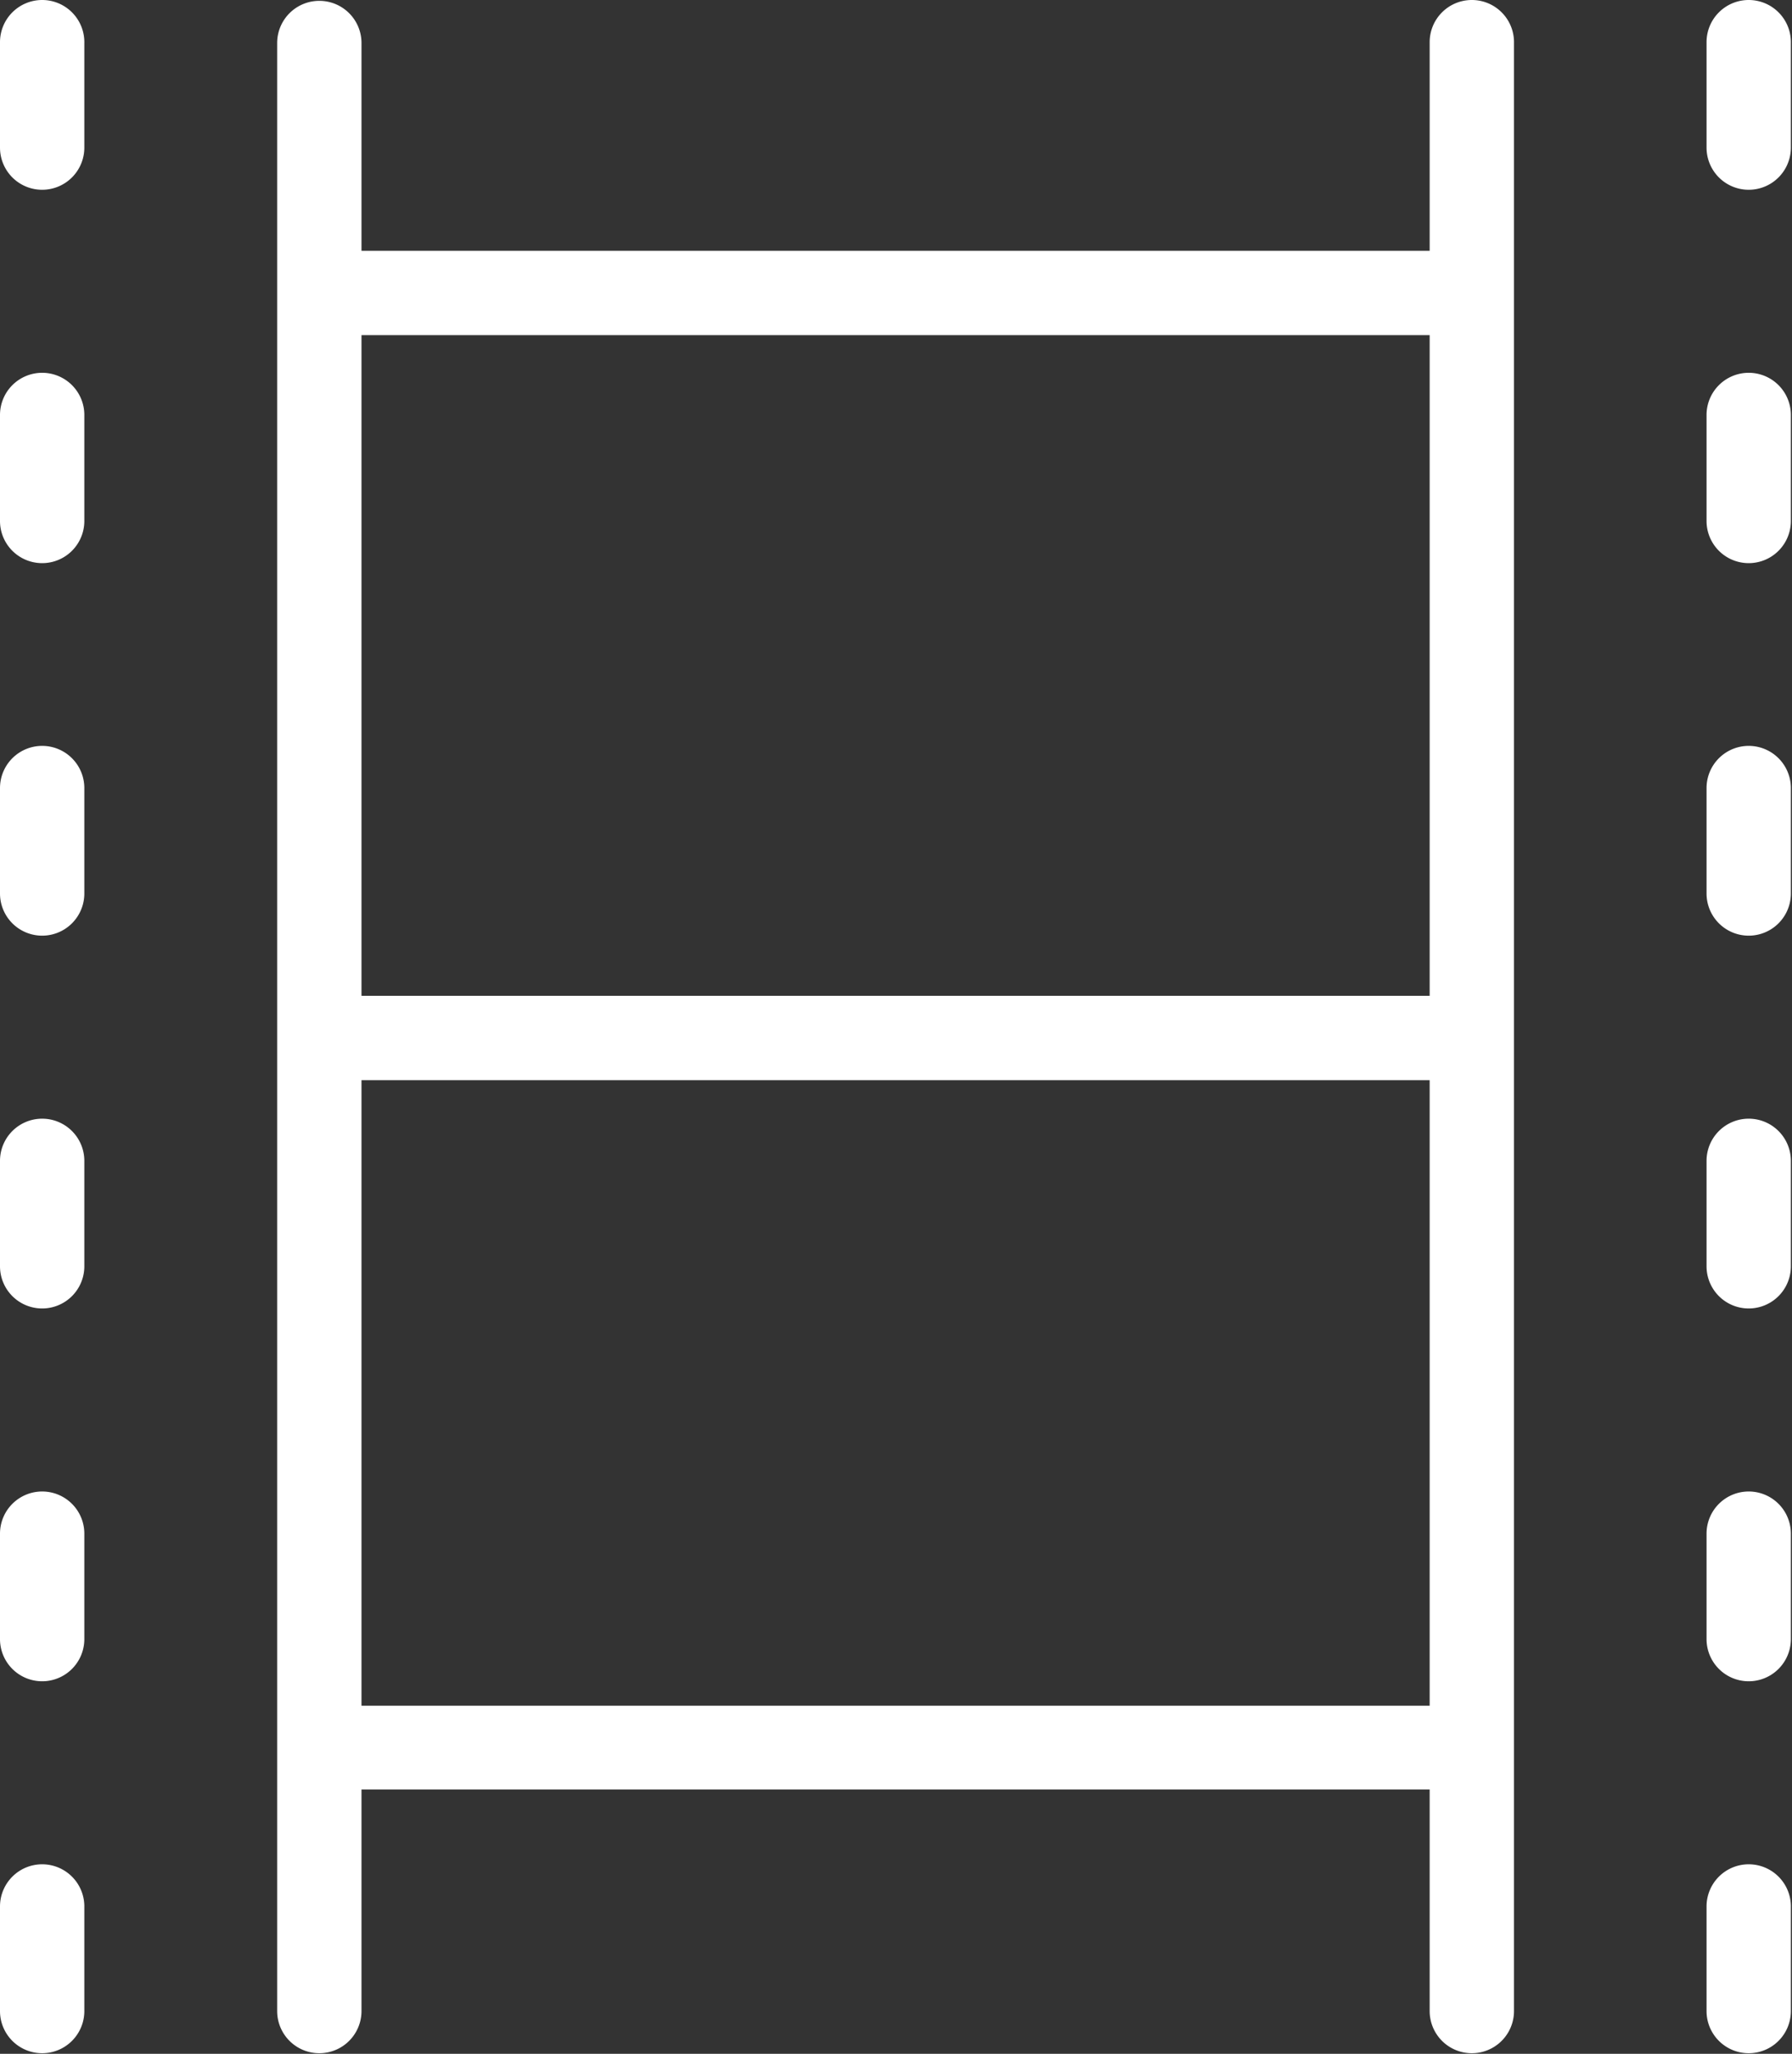
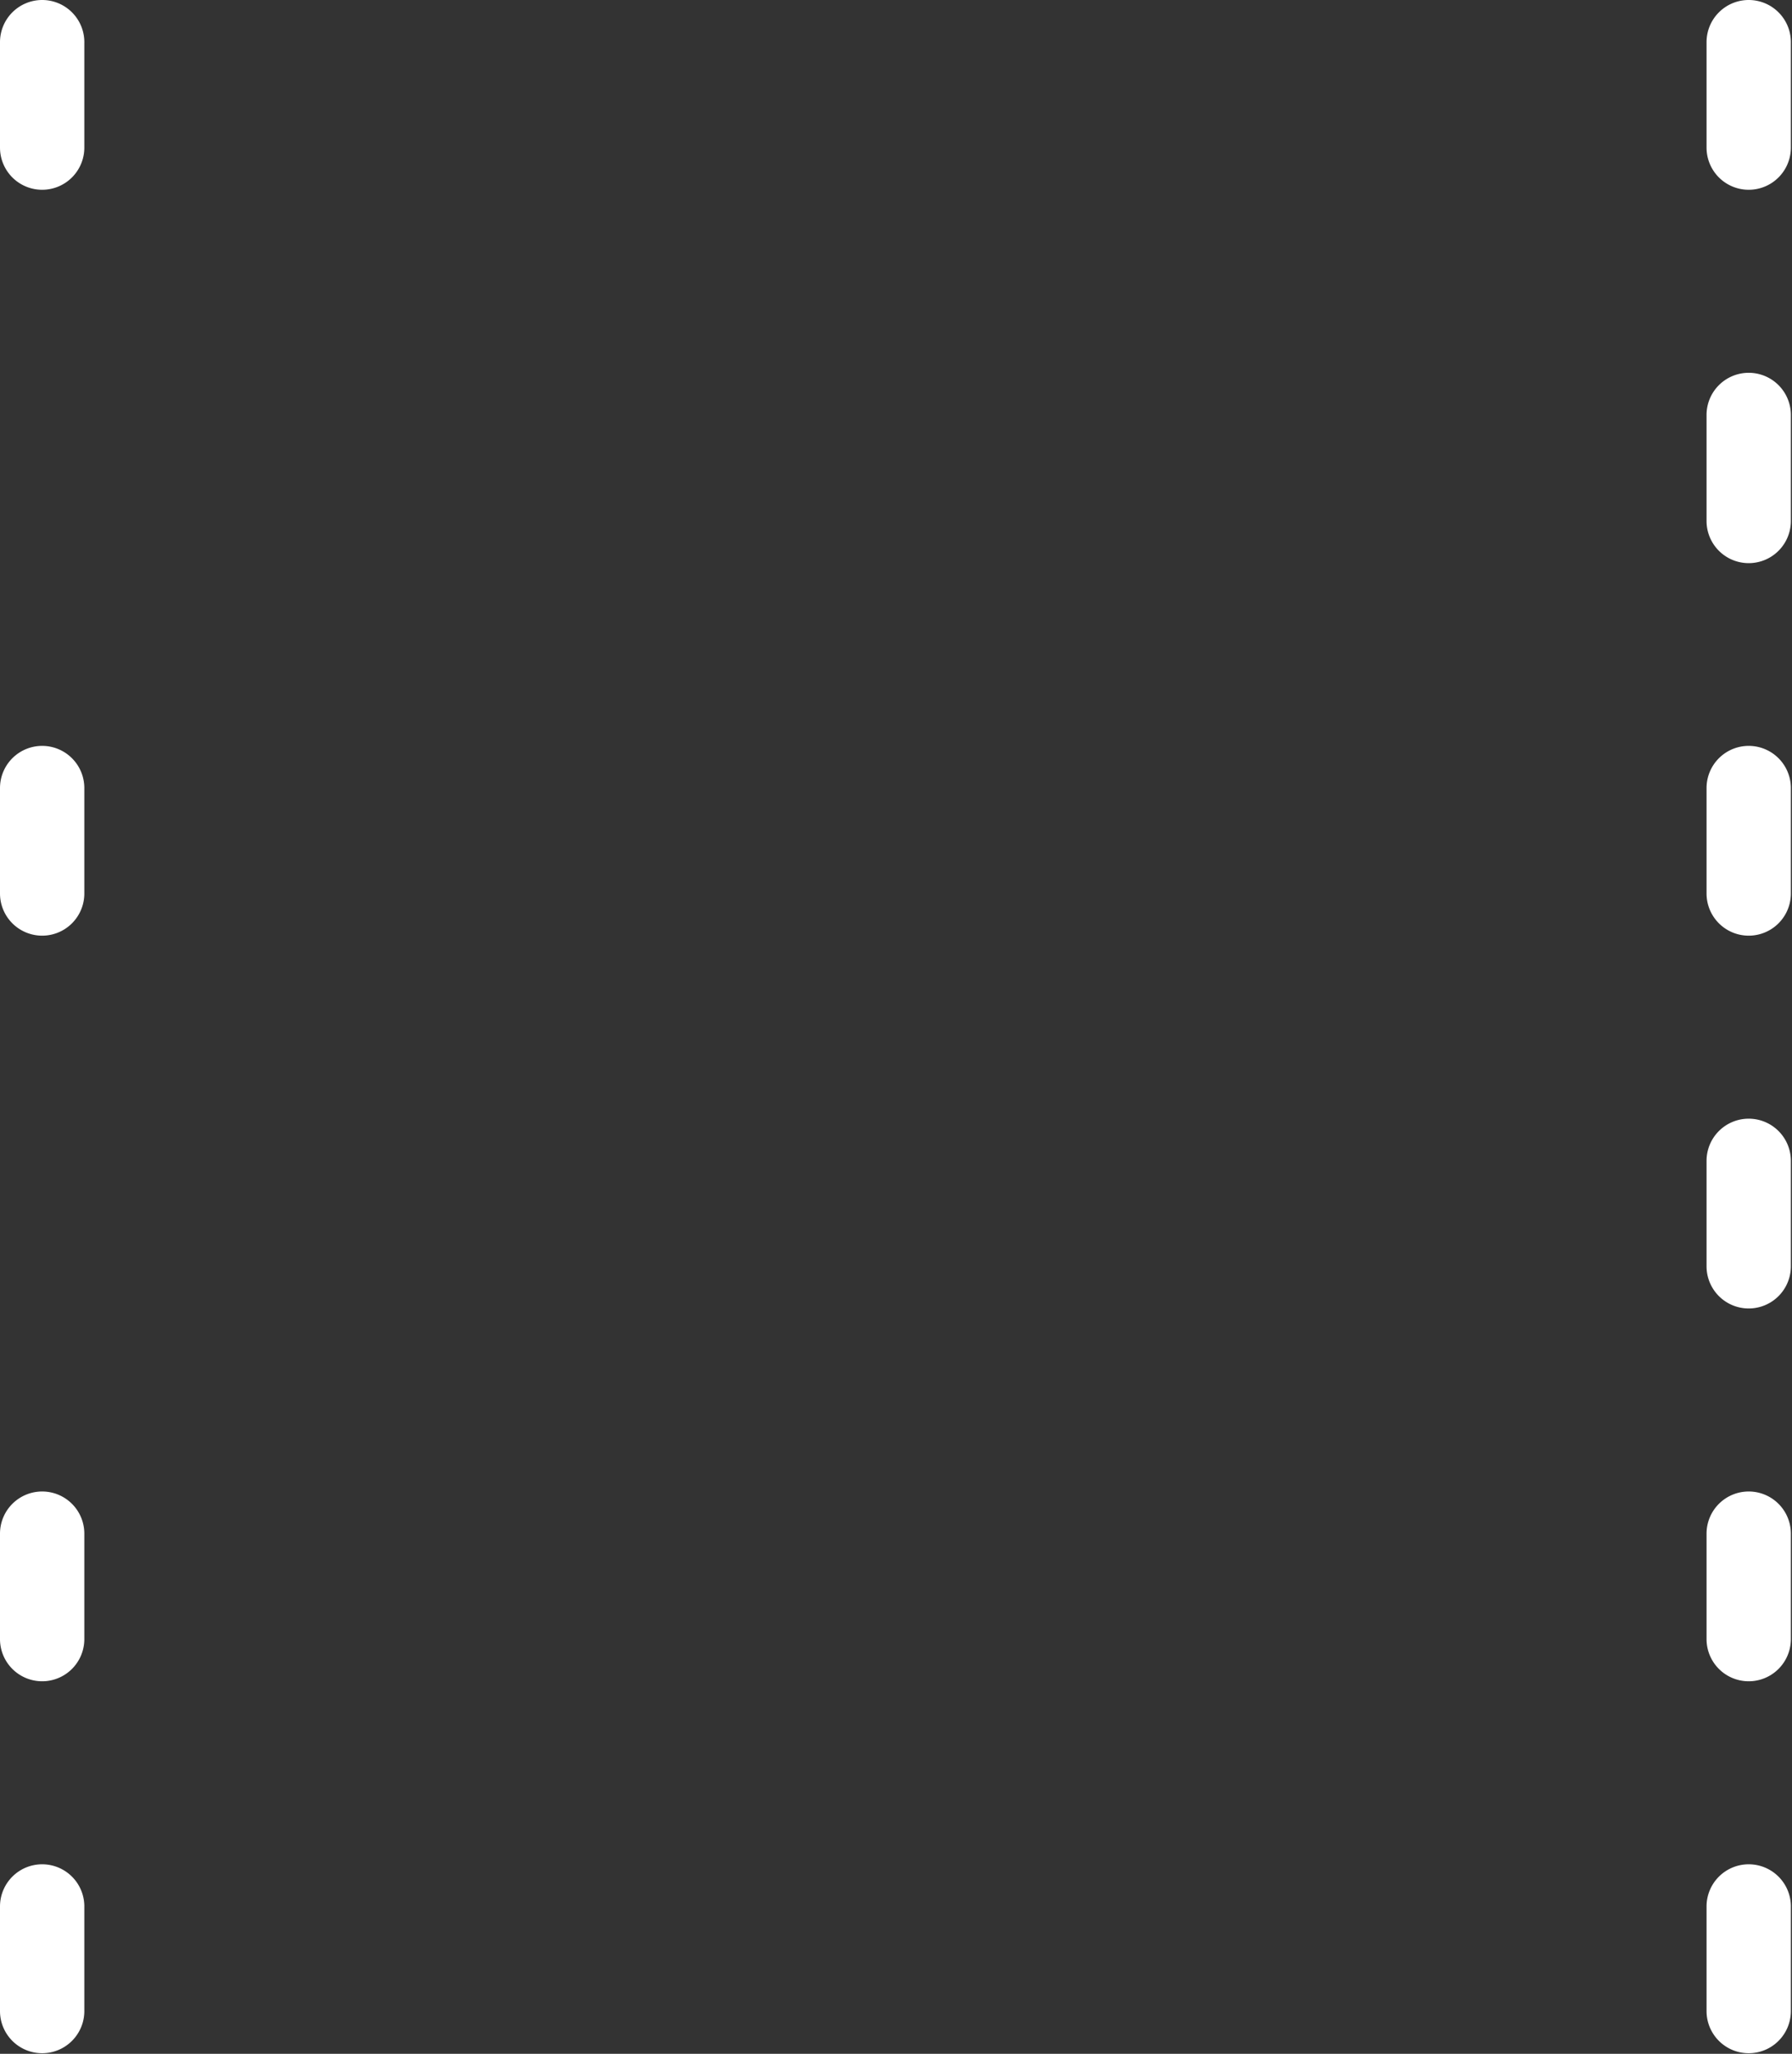
<svg xmlns="http://www.w3.org/2000/svg" viewBox="0 0 63.75 73.05">
  <rect x="0" y="0" width="63.75" height="73.05" fill="#333333" stroke="none" />
  <defs>
    <style>.a{fill:#fff;}</style>
  </defs>
  <title>film</title>
-   <path class="a" d="M940.15,88.47a1.5,1.5,0,0,0-1.5,1.5v7.42h-38V90a1.5,1.5,0,1,0-3,0V160a1.5,1.5,0,0,0,3,0v-7.88h38V160a1.5,1.5,0,1,0,3,0V90A1.5,1.5,0,0,0,940.15,88.47Zm-1.5,38.42v22.25h-38V126.89h38Zm0-26.5v23.5h-38v-23.5h38Z" transform="translate(-887.79 -88.47)" />
  <path class="a" d="M889.29,88.47a1.5,1.5,0,0,0-1.5,1.5v3.75a1.5,1.5,0,0,0,3,0V90A1.5,1.5,0,0,0,889.29,88.47Z" transform="translate(-887.79 -88.47)" />
-   <path class="a" d="M889.29,101.73a1.5,1.5,0,0,0-1.5,1.5V107a1.5,1.5,0,1,0,3,0v-3.75A1.5,1.5,0,0,0,889.29,101.73Z" transform="translate(-887.79 -88.47)" />
  <path class="a" d="M889.29,115a1.5,1.5,0,0,0-1.5,1.5v3.75a1.5,1.5,0,0,0,3,0v-3.75A1.5,1.5,0,0,0,889.29,115Z" transform="translate(-887.79 -88.47)" />
-   <path class="a" d="M889.29,128.26a1.5,1.5,0,0,0-1.5,1.5v3.75a1.5,1.5,0,1,0,3,0v-3.75A1.5,1.5,0,0,0,889.29,128.26Z" transform="translate(-887.79 -88.47)" />
  <path class="a" d="M889.29,141.52a1.5,1.5,0,0,0-1.5,1.5v3.75a1.5,1.5,0,1,0,3,0V143A1.5,1.5,0,0,0,889.29,141.52Z" transform="translate(-887.79 -88.47)" />
  <path class="a" d="M889.29,154.78a1.5,1.5,0,0,0-1.5,1.5V160a1.5,1.5,0,1,0,3,0v-3.75A1.5,1.5,0,0,0,889.29,154.78Z" transform="translate(-887.79 -88.47)" />
  <path class="a" d="M950,88.47a1.5,1.5,0,0,0-1.5,1.5v3.75a1.5,1.5,0,1,0,3,0V90A1.5,1.5,0,0,0,950,88.47Z" transform="translate(-887.79 -88.47)" />
  <path class="a" d="M950,101.73a1.5,1.5,0,0,0-1.5,1.5V107a1.5,1.5,0,0,0,3,0v-3.75A1.5,1.5,0,0,0,950,101.73Z" transform="translate(-887.79 -88.47)" />
  <path class="a" d="M950,115a1.5,1.5,0,0,0-1.5,1.5v3.75a1.5,1.5,0,1,0,3,0v-3.75A1.5,1.5,0,0,0,950,115Z" transform="translate(-887.79 -88.47)" />
  <path class="a" d="M950,128.26a1.5,1.5,0,0,0-1.5,1.5v3.75a1.5,1.5,0,0,0,3,0v-3.75A1.5,1.5,0,0,0,950,128.26Z" transform="translate(-887.79 -88.47)" />
  <path class="a" d="M950,141.52a1.5,1.5,0,0,0-1.5,1.5v3.75a1.5,1.5,0,1,0,3,0V143A1.5,1.5,0,0,0,950,141.52Z" transform="translate(-887.79 -88.47)" />
  <path class="a" d="M950,154.78a1.5,1.5,0,0,0-1.5,1.5V160a1.5,1.5,0,1,0,3,0v-3.75A1.5,1.5,0,0,0,950,154.78Z" transform="translate(-887.79 -88.47)" />
</svg>